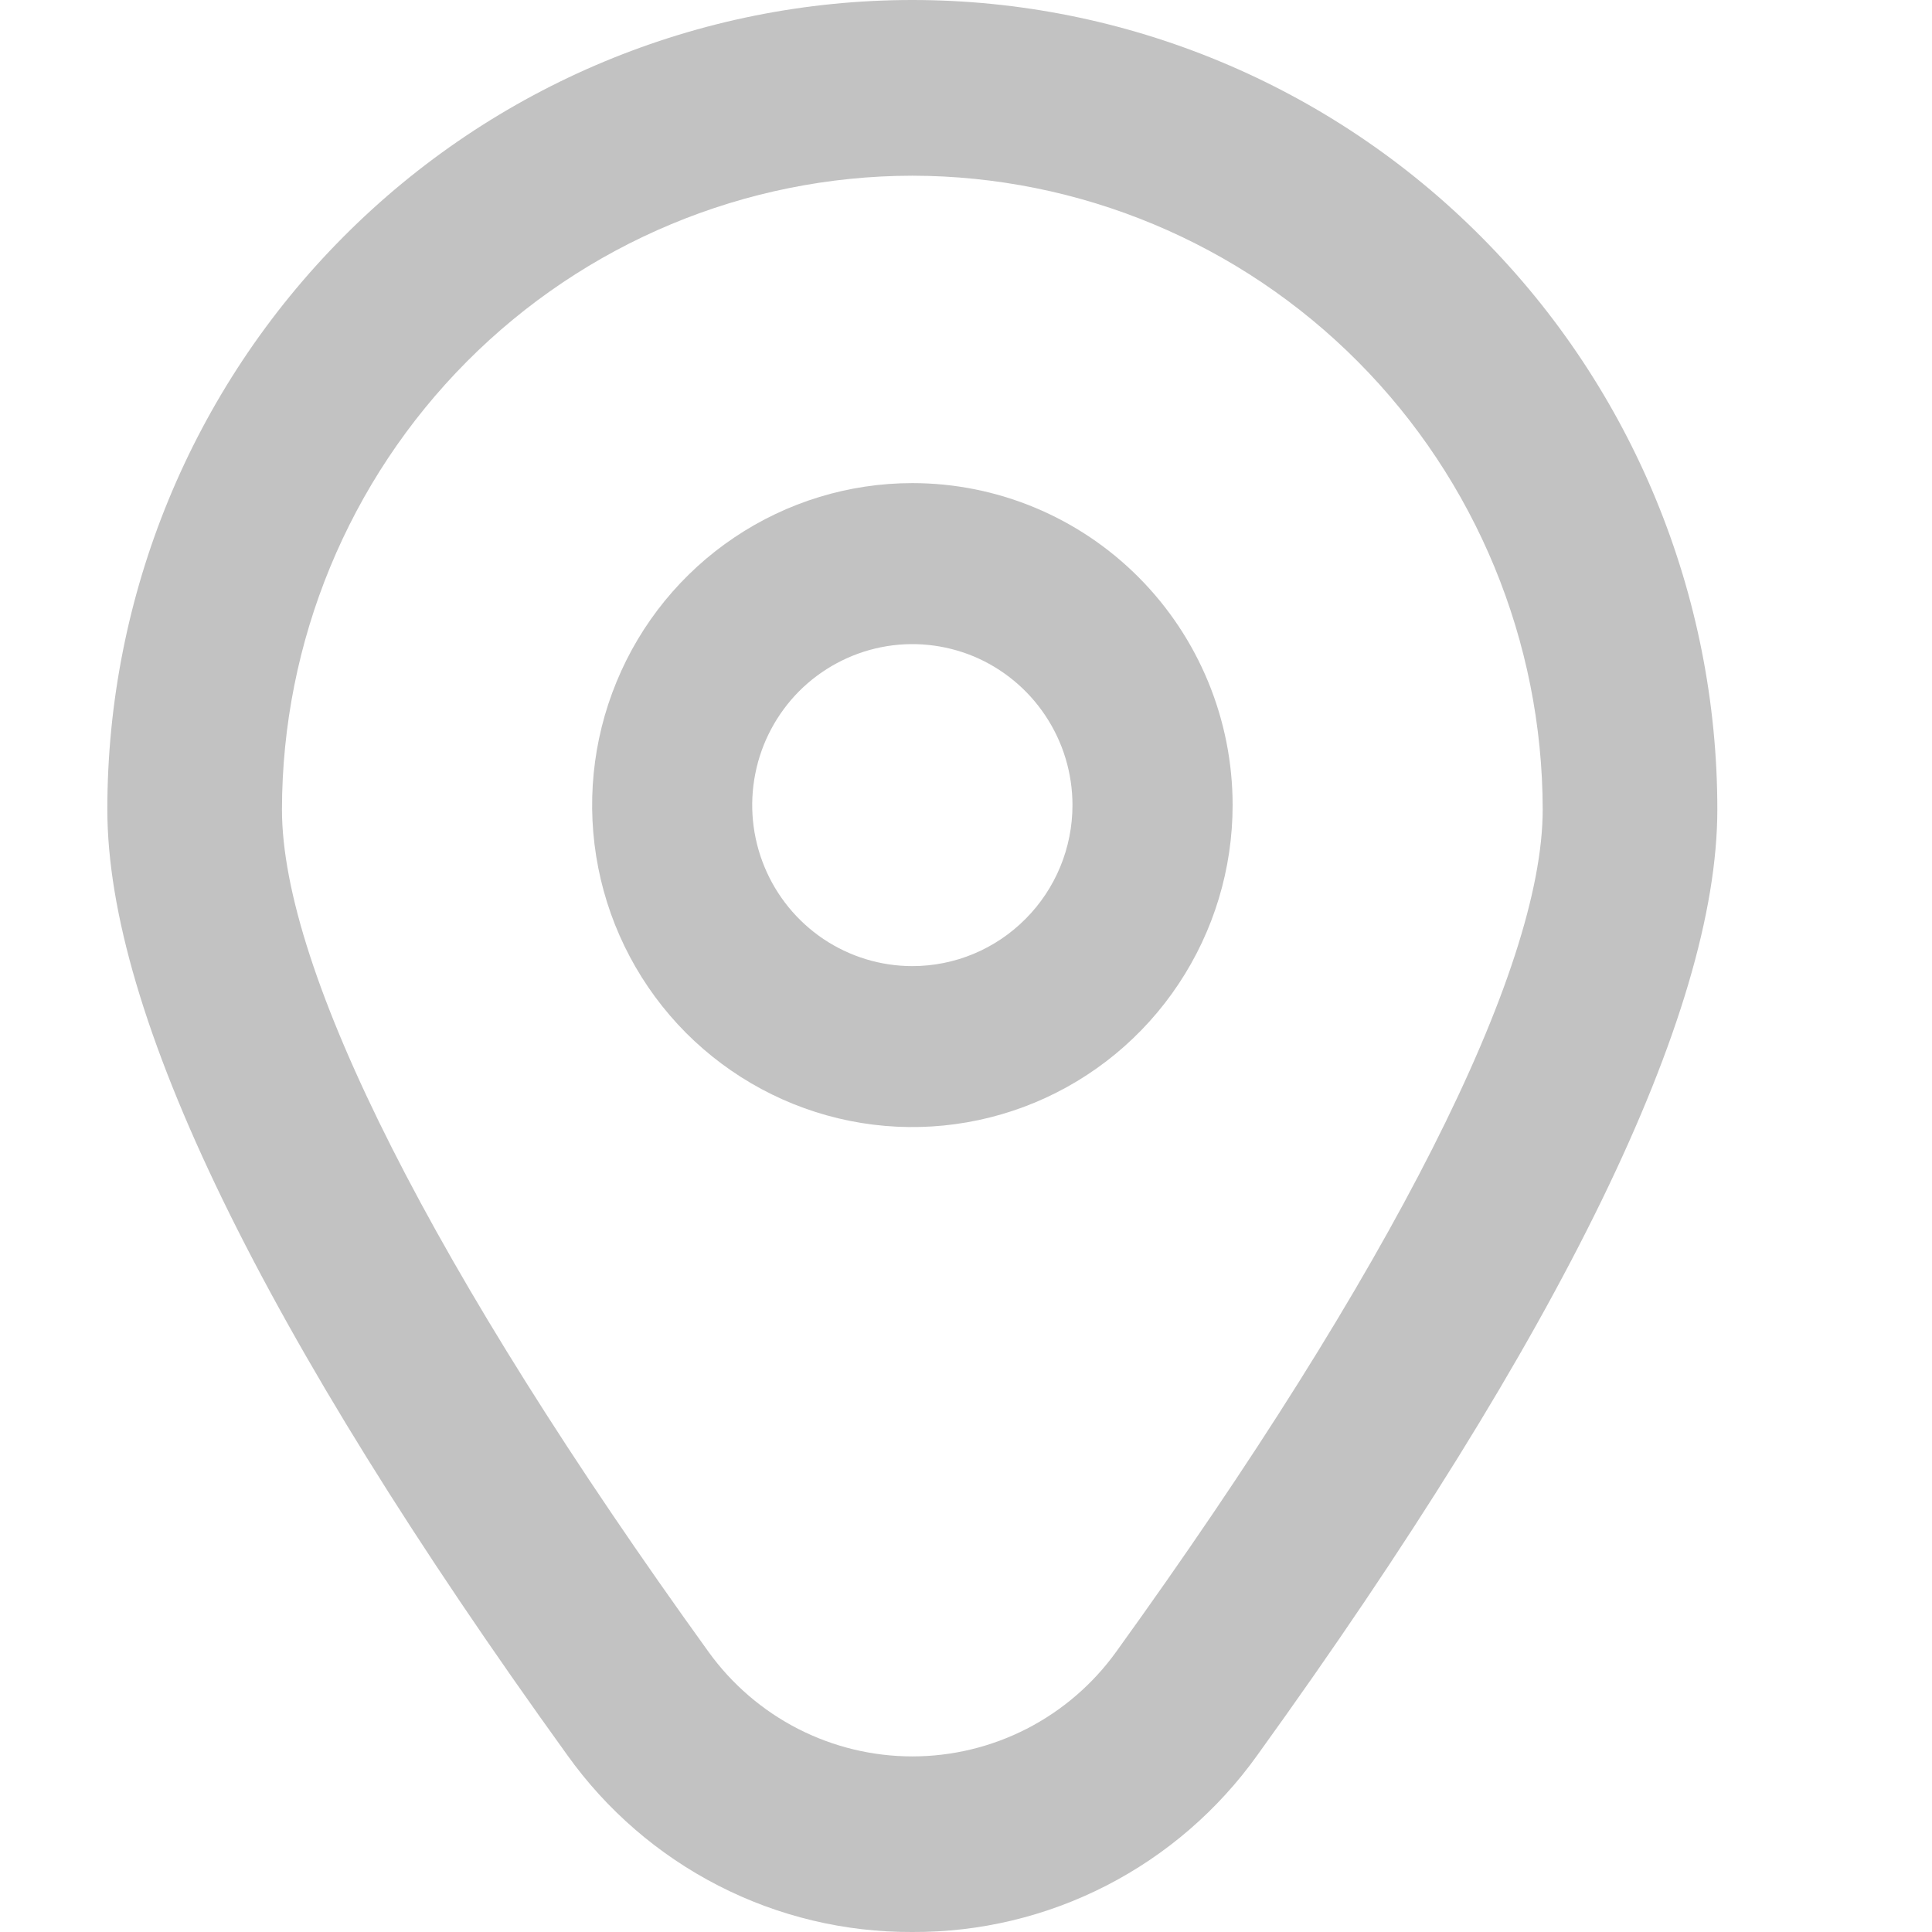
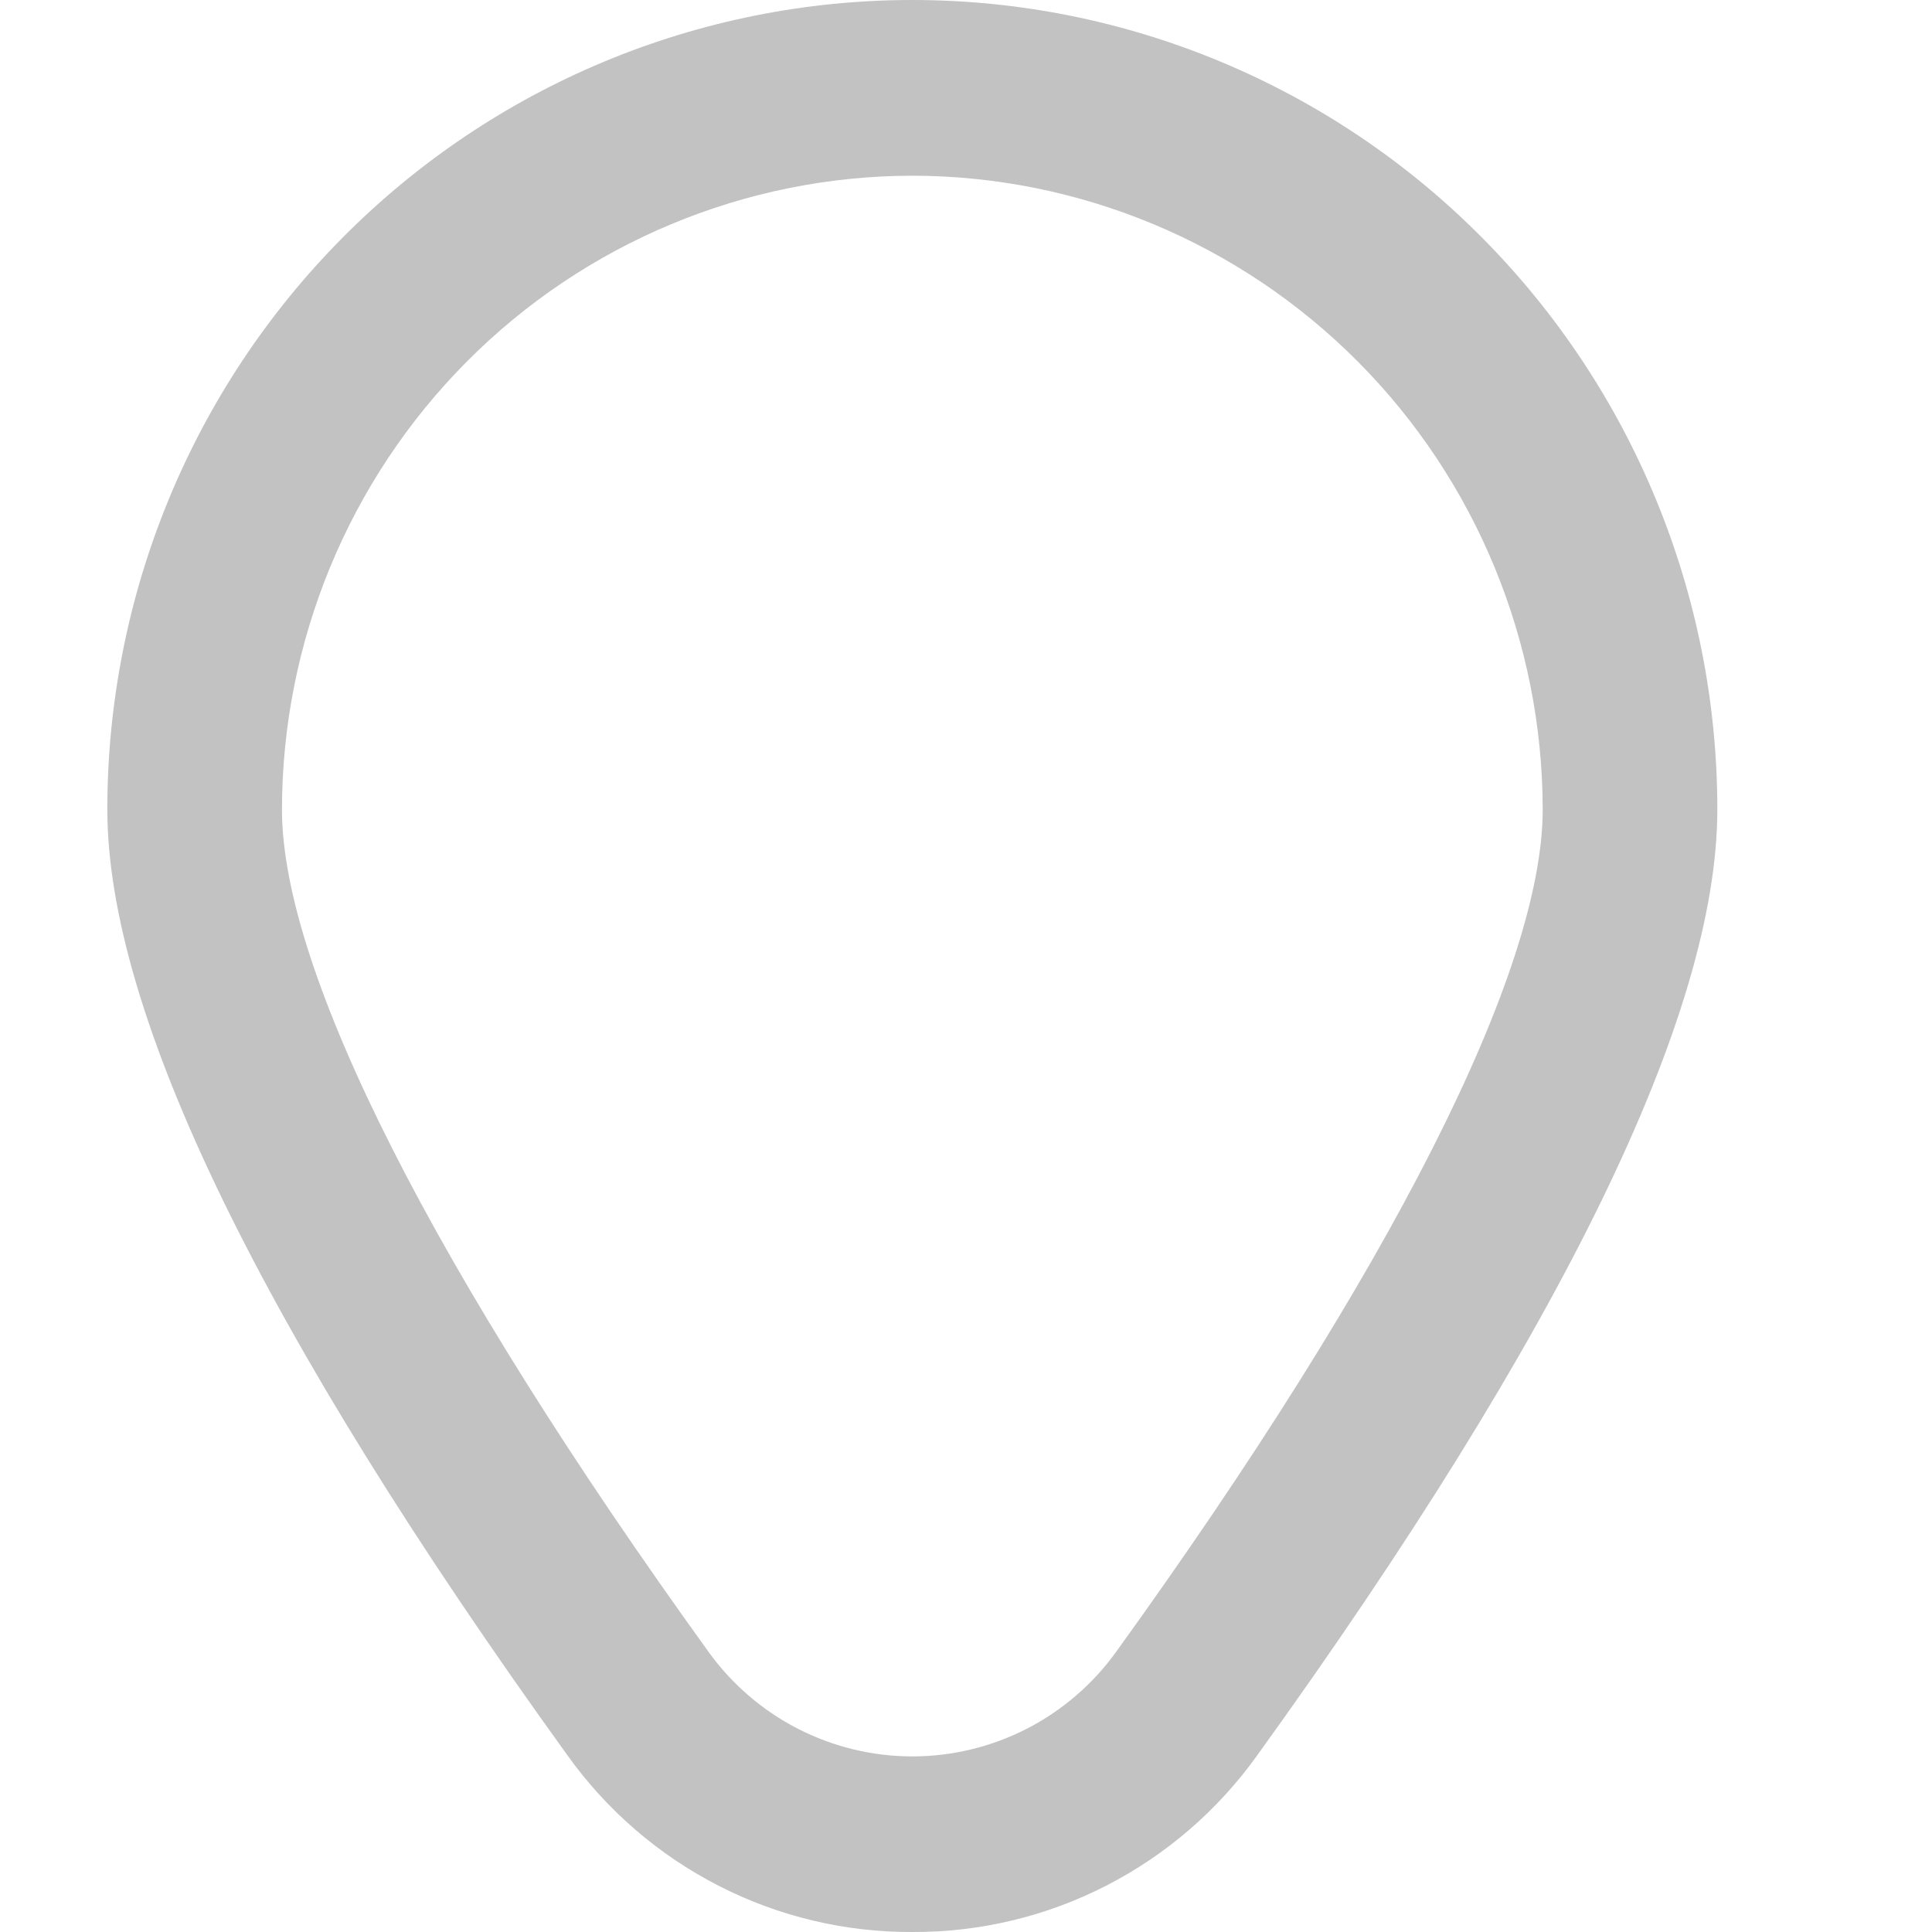
<svg xmlns="http://www.w3.org/2000/svg" width="18" height="18" viewBox="0 0 18 18" fill="none">
-   <path d="M8.5 4.501C7.91 4.501 7.333 4.677 6.842 5.007C6.352 5.336 5.969 5.805 5.744 6.353C5.518 6.901 5.459 7.504 5.574 8.086C5.689 8.668 5.973 9.202 6.39 9.622C6.808 10.041 7.339 10.327 7.918 10.443C8.497 10.559 9.097 10.499 9.642 10.272C10.187 10.045 10.653 9.661 10.981 9.167C11.309 8.674 11.484 8.094 11.484 7.501C11.484 6.705 11.169 5.942 10.61 5.38C10.05 4.817 9.291 4.501 8.5 4.501ZM8.5 9.001C8.205 9.001 7.917 8.913 7.671 8.748C7.426 8.583 7.235 8.349 7.122 8.075C7.009 7.801 6.979 7.499 7.037 7.208C7.094 6.917 7.237 6.65 7.445 6.44C7.654 6.231 7.92 6.088 8.209 6.03C8.498 5.972 8.798 6.002 9.071 6.115C9.343 6.229 9.576 6.421 9.74 6.668C9.904 6.914 9.992 7.204 9.992 7.501C9.992 7.899 9.835 8.28 9.555 8.561C9.275 8.843 8.896 9.001 8.5 9.001Z" fill="#C2C2C2" />
  <path d="M8.5 18C7.872 18.003 7.252 17.855 6.693 17.568C6.133 17.281 5.65 16.863 5.284 16.35C2.442 12.408 1 9.444 1 7.541C1 5.541 1.79 3.623 3.197 2.209C4.603 0.794 6.511 0 8.5 0C10.489 0 12.397 0.794 13.803 2.209C15.21 3.623 16 5.541 16 7.541C16 9.444 14.558 12.408 11.716 16.35C11.35 16.863 10.867 17.281 10.307 17.568C9.748 17.855 9.128 18.003 8.5 18ZM8.5 1.637C6.943 1.639 5.45 2.262 4.349 3.369C3.248 4.476 2.629 5.977 2.627 7.542C2.627 9.049 4.039 11.837 6.602 15.391C6.819 15.692 7.105 15.938 7.435 16.107C7.765 16.276 8.13 16.364 8.5 16.364C8.87 16.364 9.235 16.276 9.565 16.107C9.895 15.938 10.181 15.692 10.398 15.391C12.961 11.837 14.373 9.049 14.373 7.542C14.371 5.977 13.752 4.476 12.651 3.369C11.55 2.262 10.057 1.639 8.5 1.637Z" fill="#C2C2C2" />
</svg>